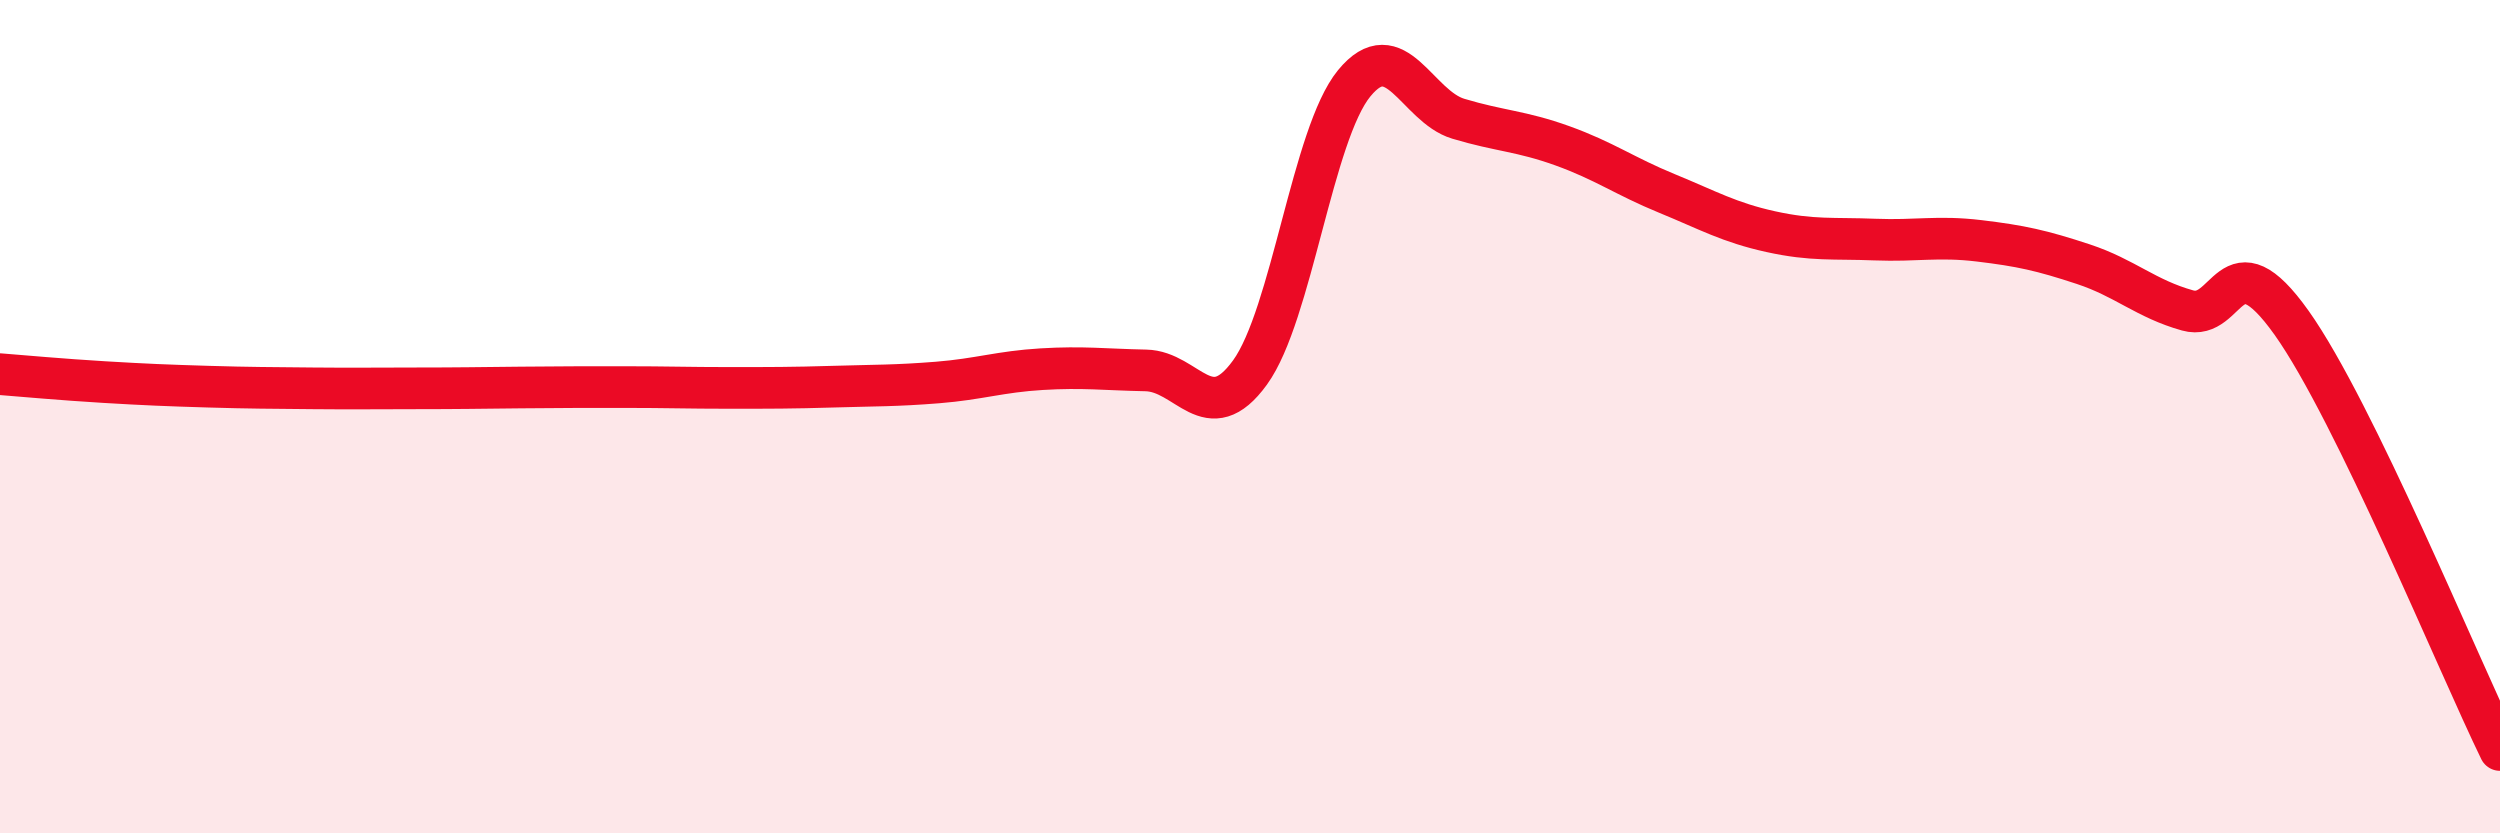
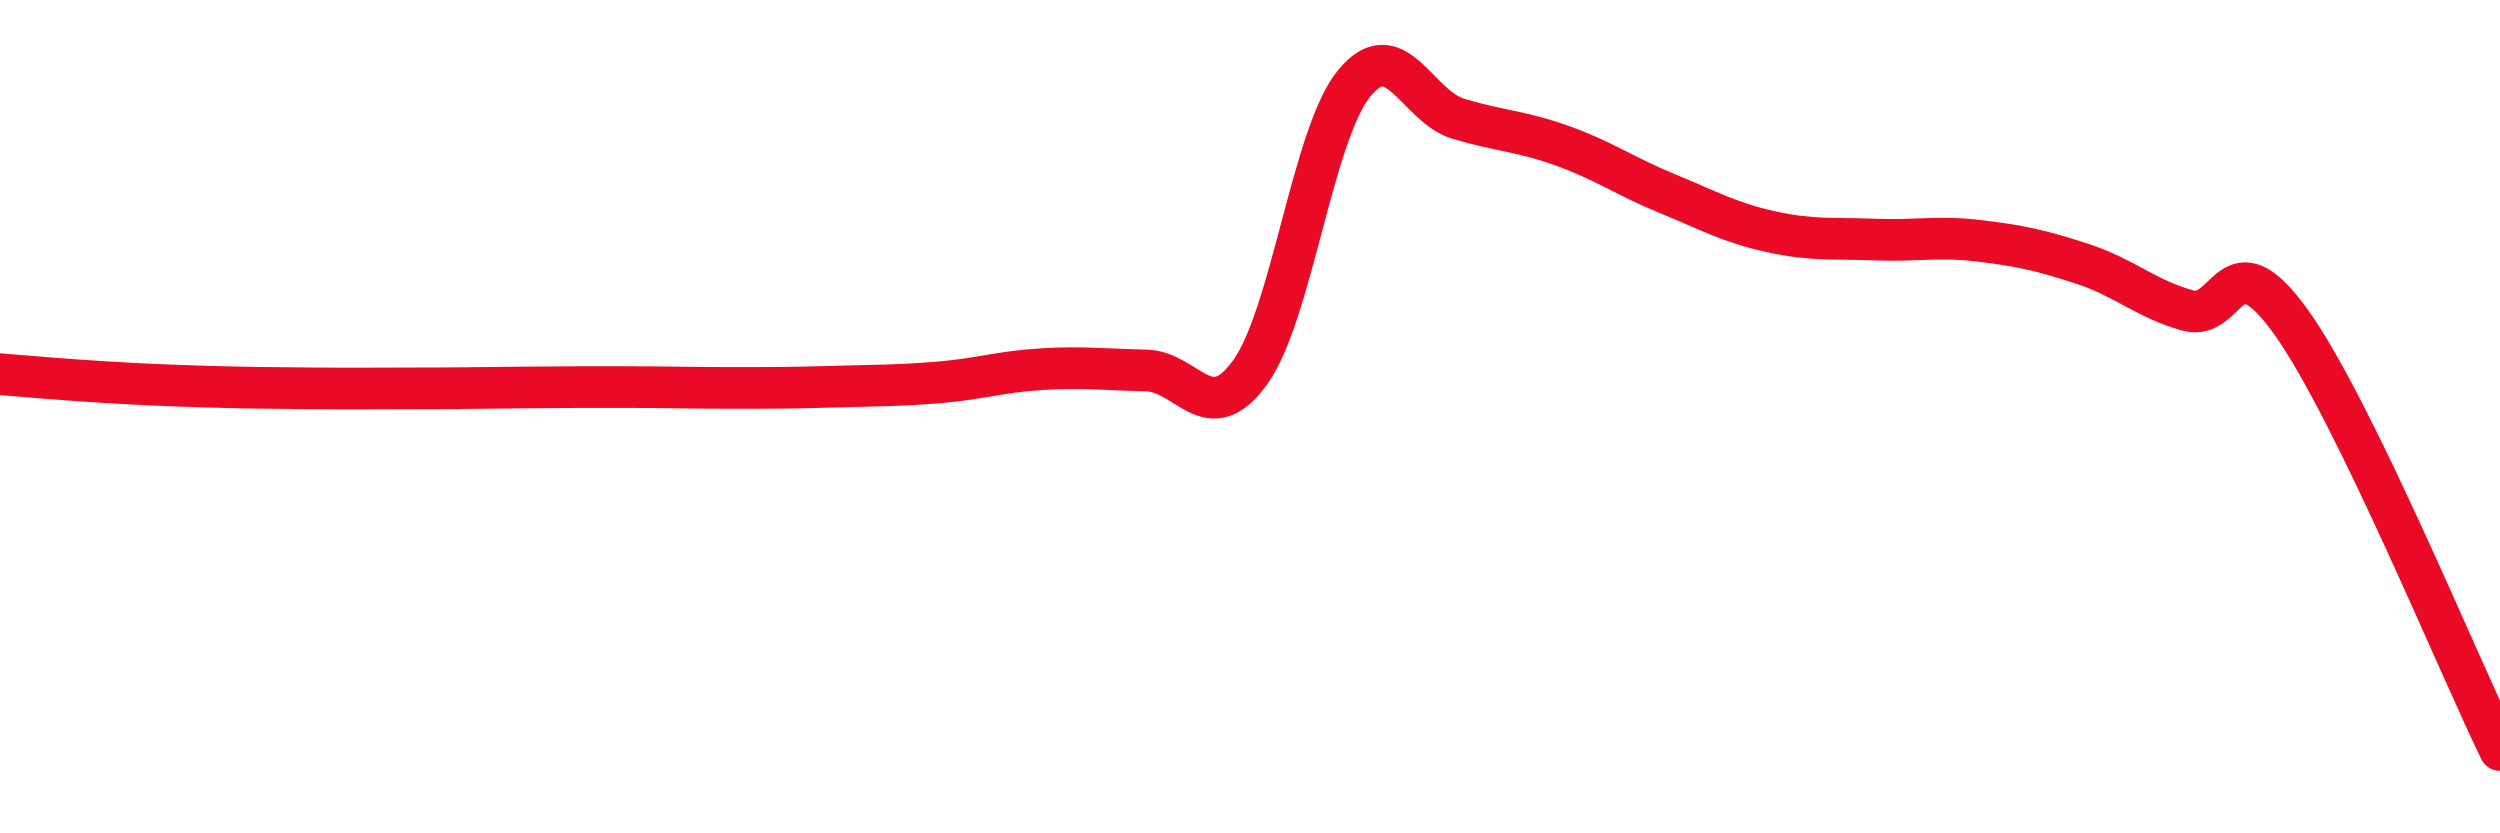
<svg xmlns="http://www.w3.org/2000/svg" width="60" height="20" viewBox="0 0 60 20">
-   <path d="M 0,8.98 C 0.5,9.02 1.5,9.11 2.5,9.17 C 3.5,9.23 4,9.25 5,9.28 C 6,9.31 6.5,9.31 7.5,9.32 C 8.5,9.33 9,9.32 10,9.32 C 11,9.32 11.5,9.31 12.5,9.3 C 13.5,9.29 14,9.29 15,9.29 C 16,9.29 16.5,9.31 17.5,9.31 C 18.5,9.31 19,9.31 20,9.28 C 21,9.25 21.5,9.26 22.5,9.18 C 23.5,9.1 24,8.92 25,8.86 C 26,8.8 26.5,8.87 27.5,8.89 C 28.5,8.91 29,10.32 30,8.94 C 31,7.56 31.5,3.22 32.5,2 C 33.5,0.78 34,2.55 35,2.85 C 36,3.15 36.5,3.14 37.5,3.5 C 38.5,3.86 39,4.23 40,4.64 C 41,5.05 41.5,5.34 42.5,5.56 C 43.5,5.78 44,5.71 45,5.75 C 46,5.79 46.5,5.66 47.5,5.78 C 48.5,5.9 49,6.01 50,6.34 C 51,6.67 51.5,7.17 52.5,7.45 C 53.5,7.73 53.5,5.64 55,7.75 C 56.5,9.86 59,15.95 60,18L60 20L0 20Z" fill="#EB0A25" opacity="0.1" stroke-linecap="round" stroke-linejoin="round" />
  <path d="M 0,8.98 C 0.5,9.02 1.5,9.11 2.5,9.17 C 3.5,9.23 4,9.25 5,9.28 C 6,9.31 6.5,9.31 7.5,9.32 C 8.5,9.33 9,9.32 10,9.32 C 11,9.32 11.5,9.31 12.5,9.3 C 13.5,9.29 14,9.29 15,9.29 C 16,9.29 16.5,9.31 17.5,9.31 C 18.5,9.31 19,9.31 20,9.28 C 21,9.25 21.5,9.26 22.5,9.18 C 23.5,9.1 24,8.92 25,8.86 C 26,8.8 26.5,8.87 27.5,8.89 C 28.5,8.91 29,10.32 30,8.94 C 31,7.56 31.5,3.22 32.5,2 C 33.5,0.78 34,2.55 35,2.85 C 36,3.15 36.5,3.14 37.5,3.5 C 38.5,3.86 39,4.23 40,4.64 C 41,5.05 41.5,5.34 42.5,5.56 C 43.5,5.78 44,5.71 45,5.75 C 46,5.79 46.5,5.66 47.5,5.78 C 48.5,5.9 49,6.01 50,6.34 C 51,6.67 51.5,7.17 52.5,7.45 C 53.5,7.73 53.5,5.64 55,7.75 C 56.5,9.86 59,15.95 60,18" stroke="#EB0A25" stroke-width="1" fill="none" stroke-linecap="round" stroke-linejoin="round" />
</svg>